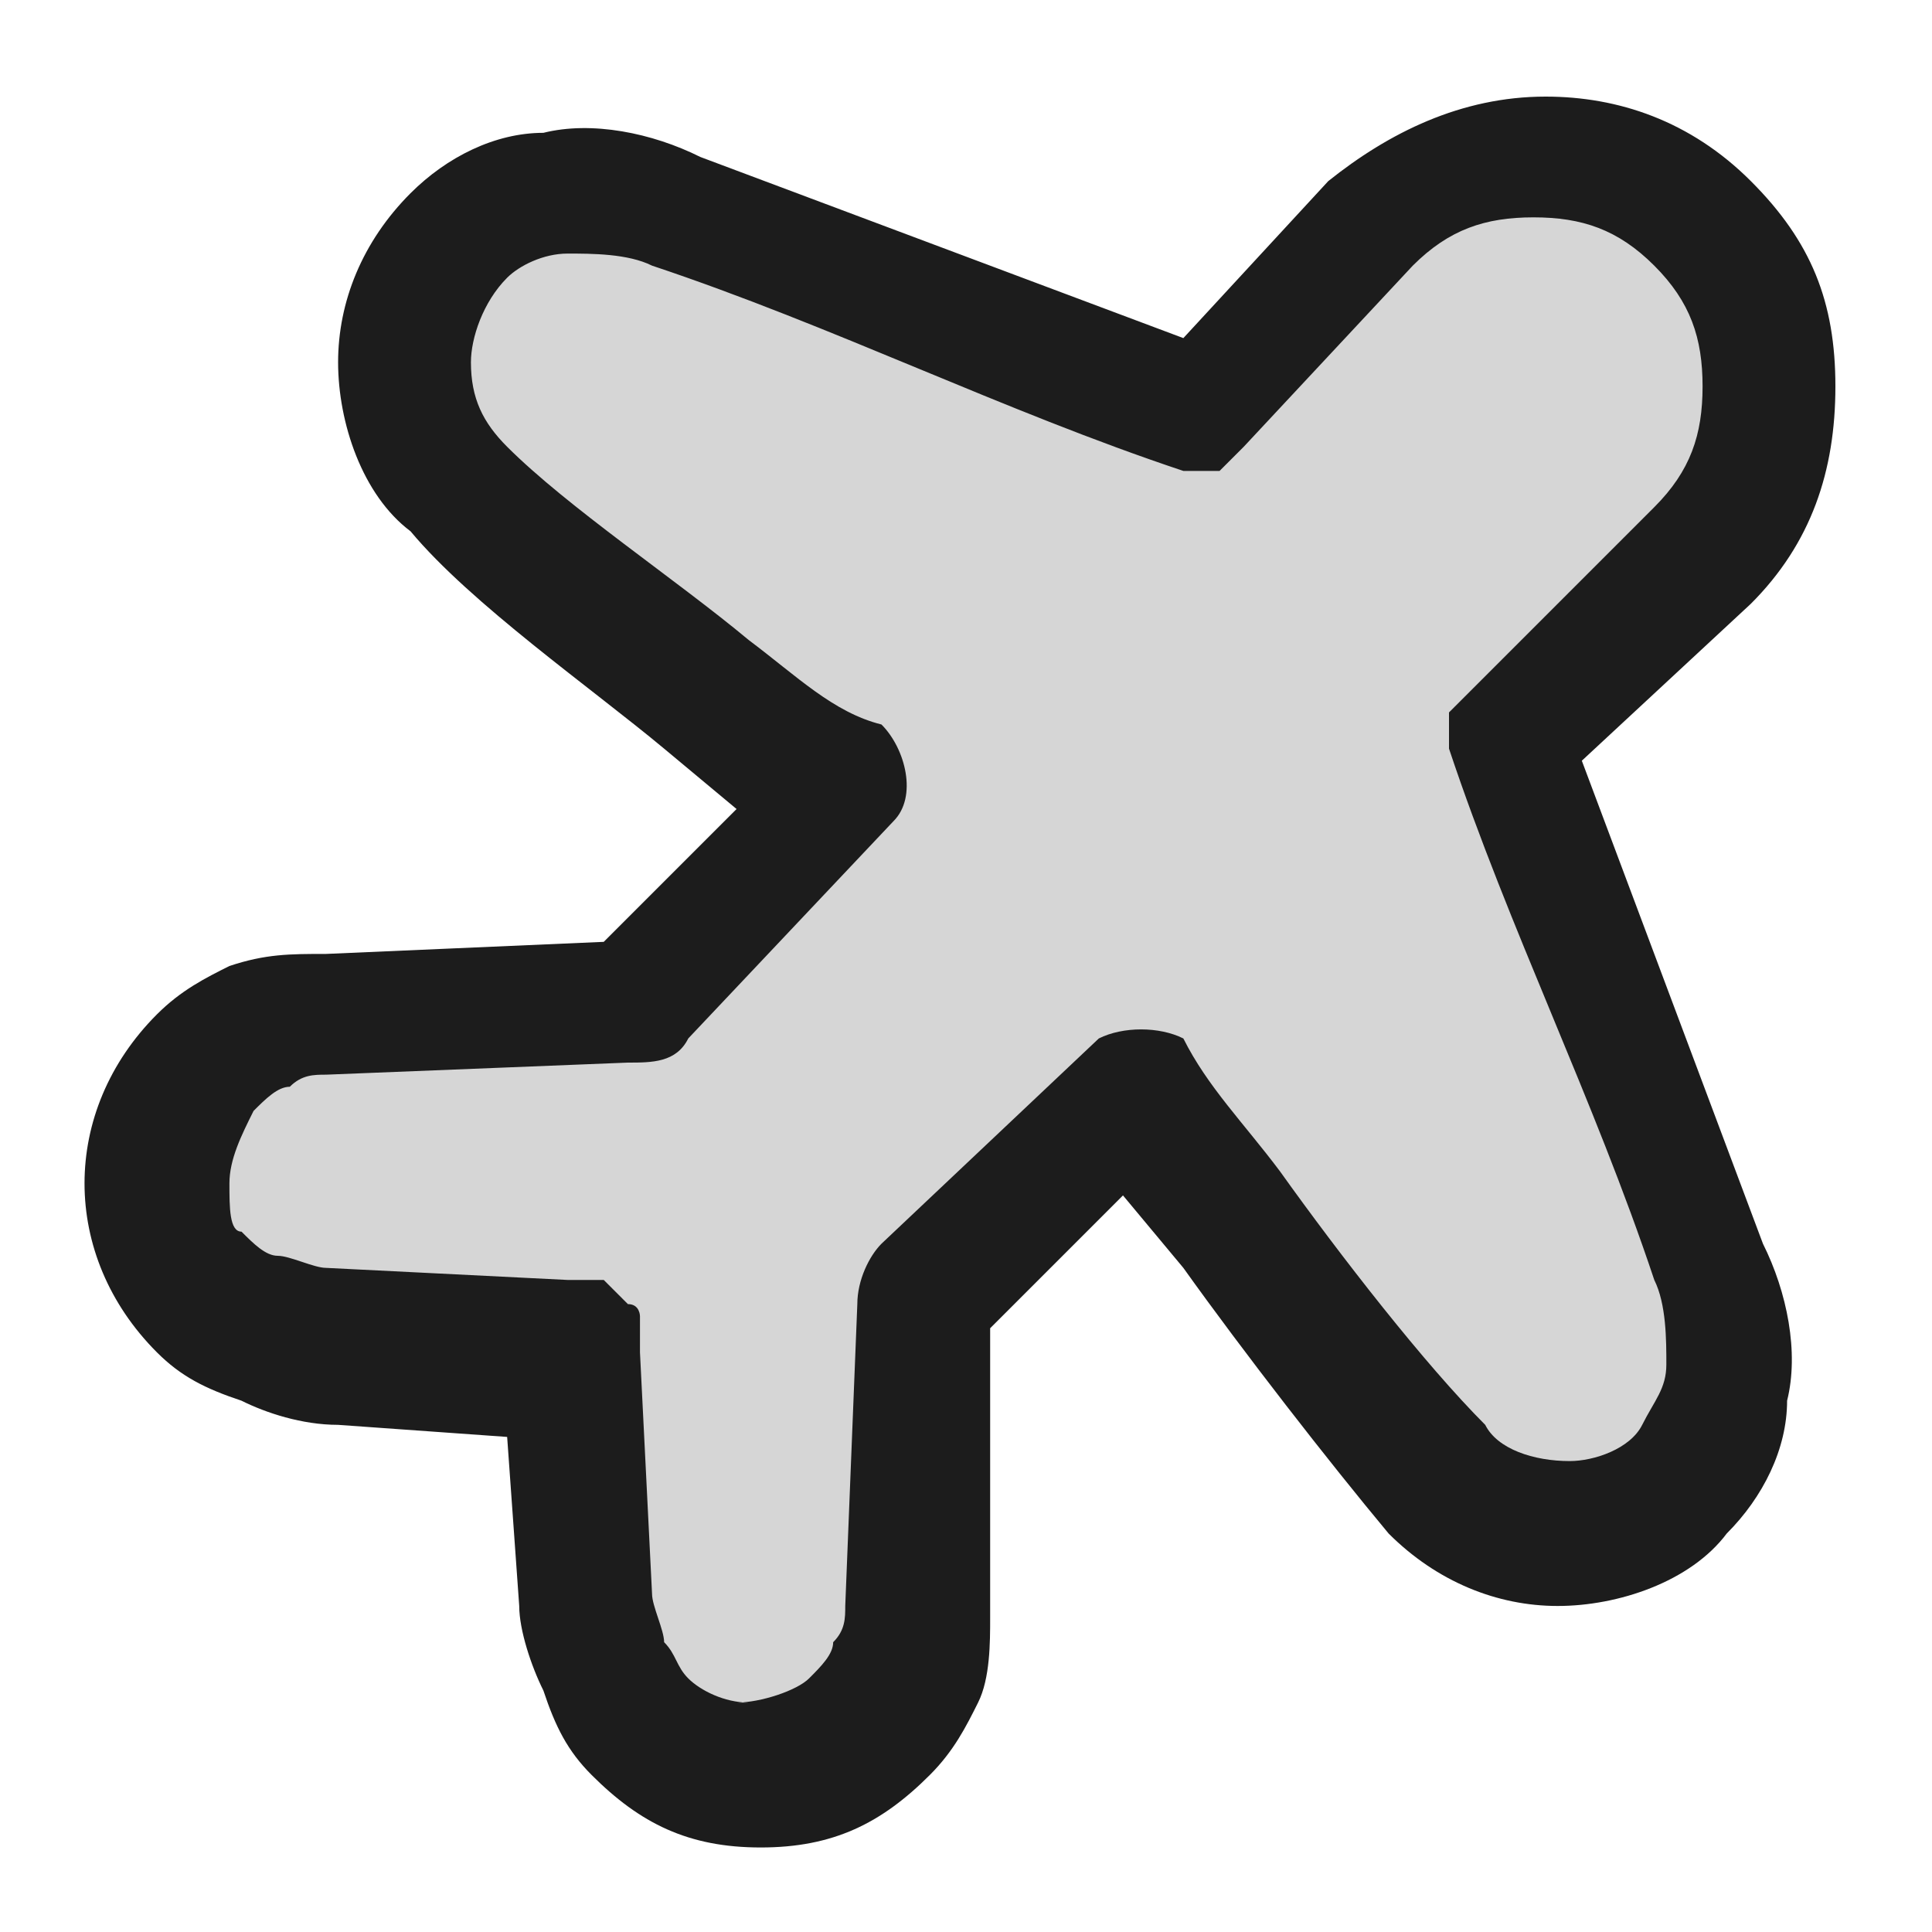
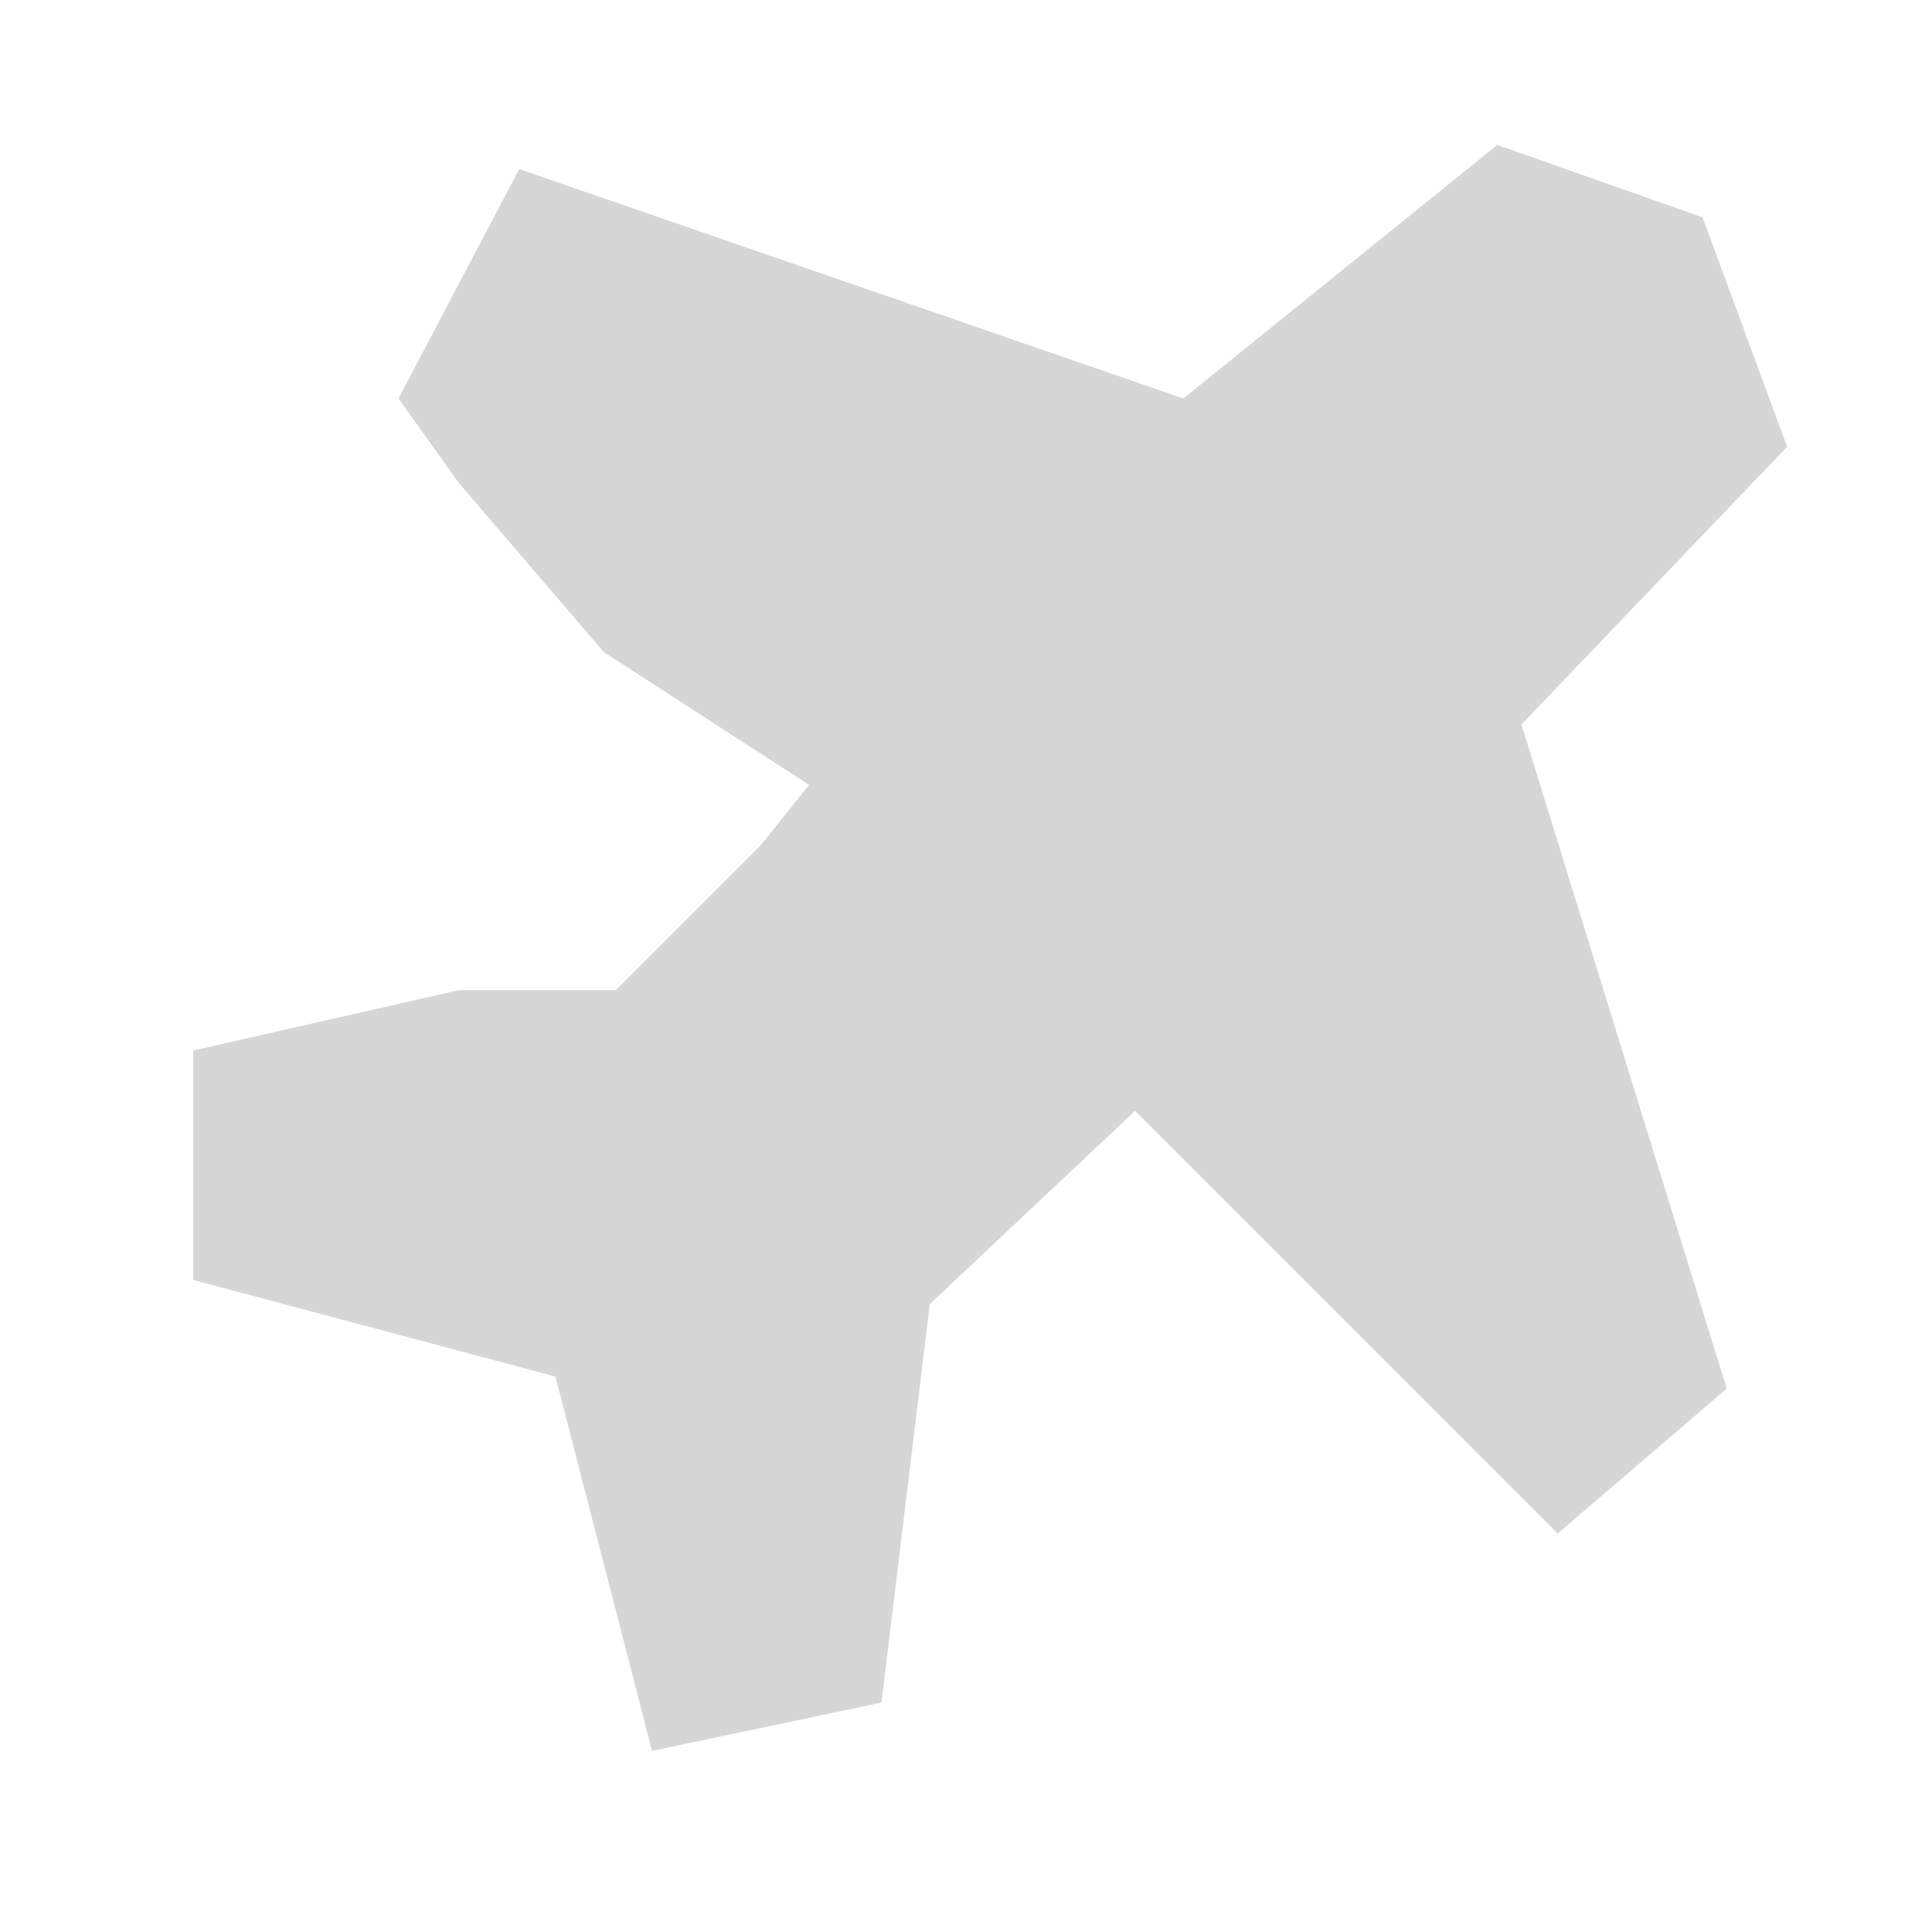
<svg xmlns="http://www.w3.org/2000/svg" version="1.1" id="图层_1" x="0px" y="0px" viewBox="0 0 16 16" style="enable-background:new 0 0 16 16;" xml:space="preserve">
  <style type="text/css">
	.st0{fill:#D6D6D6;}
	.st1{fill-rule:evenodd;clip-rule:evenodd;fill:#1C1C1C;}
</style>
  <polygon class="st0" points="3.3,3.3 4.3,1.4 9.8,3.3 12.4,1.2 14.1,1.8 14.8,3.7 12.6,6 14.3,11.5 12.9,12.7 9.4,9.2 7.7,10.8   7.3,14.1 5.4,14.5 4.6,11.4 1.6,10.6 1.6,8.7 3.8,8.2 5.1,8.2 6.3,7 6.7,6.5 5,5.4 3.8,4 " />
  <g id="圖層_x0020_1">
-     <path class="st1" d="M4.5,14L4.5,14L4.5,14c0.1,0.3,0.2,0.5,0.4,0.7c0.4,0.4,0.8,0.6,1.4,0.6s1-0.2,1.4-0.6   c0.2-0.2,0.3-0.4,0.4-0.6c0.1-0.2,0.1-0.5,0.1-0.7l0-2.4l1.1-1.1l0.5,0.6c0.5,0.7,1.2,1.6,1.7,2.2c0.4,0.4,0.9,0.6,1.4,0.6   s1.1-0.2,1.4-0.6c0.3-0.3,0.5-0.7,0.5-1.1c0.1-0.4,0-0.9-0.2-1.3l-1.5-4L14.5,5c0.5-0.5,0.7-1.1,0.7-1.8S15,2,14.5,1.5l0,0   C14,1,13.4,0.8,12.8,0.8c-0.7,0-1.3,0.3-1.8,0.7L9.8,2.8l-4-1.5C5.4,1.1,4.9,1,4.5,1.1c-0.4,0-0.8,0.2-1.1,0.5C3,2,2.8,2.5,2.8,3   l0,0c0,0.5,0.2,1.1,0.6,1.4C3.9,5,4.9,5.7,5.5,6.2l0.6,0.5L5,7.8L2.7,7.9c-0.3,0-0.5,0-0.8,0.1C1.7,8.1,1.5,8.2,1.3,8.4   C0.9,8.8,0.7,9.3,0.7,9.8l0,0c0,0.5,0.2,1,0.6,1.4c0.2,0.2,0.4,0.3,0.7,0.4l0,0l0,0c0.2,0.1,0.5,0.2,0.8,0.2l1.4,0.1l0.1,1.4   C4.3,13.5,4.4,13.8,4.5,14L4.5,14z M13,12.1L13,12.1L13,12.1c-0.3,0-0.6-0.1-0.7-0.3c-0.5-0.5-1.2-1.4-1.7-2.1   C10.3,9.3,10,9,9.8,8.6c-0.2-0.1-0.5-0.1-0.7,0l-1.8,1.7c-0.1,0.1-0.2,0.3-0.2,0.5L7,13.3c0,0.1,0,0.2-0.1,0.3   c0,0.1-0.1,0.2-0.2,0.3s-0.4,0.2-0.6,0.2h0.1l0,0c-0.2,0-0.4-0.1-0.5-0.2c-0.1-0.1-0.1-0.2-0.2-0.3c0-0.1-0.1-0.3-0.1-0.4l-0.1-2   c0-0.1,0-0.1,0-0.2v-0.1c0,0,0-0.1-0.1-0.1l-0.1-0.1L5,10.6H4.9c0,0-0.1,0-0.2,0l-2-0.1c-0.1,0-0.3-0.1-0.4-0.1   c-0.1,0-0.2-0.1-0.3-0.2c-0.1,0-0.1-0.2-0.1-0.4l0,0c0-0.2,0.1-0.4,0.2-0.6C2.2,9.1,2.3,9,2.4,9c0.1-0.1,0.2-0.1,0.3-0.1l2.5-0.1   c0.2,0,0.4,0,0.5-0.2l1.7-1.8C7.6,6.6,7.5,6.2,7.3,6C6.9,5.9,6.6,5.6,6.2,5.3c-0.6-0.5-1.5-1.1-2-1.6C4,3.5,3.9,3.3,3.9,3l0,0   c0-0.2,0.1-0.5,0.3-0.7c0.1-0.1,0.3-0.2,0.5-0.2s0.5,0,0.7,0.1c1.5,0.5,2.9,1.2,4.4,1.7c0.1,0,0.1,0,0.2,0l0.1,0c0,0,0,0,0.1-0.1   l0,0c0,0,0,0,0.1-0.1l1.4-1.5c0.3-0.3,0.6-0.4,1-0.4s0.7,0.1,1,0.4l0,0c0.3,0.3,0.4,0.6,0.4,1s-0.1,0.7-0.4,1l-1.5,1.5   c0,0,0,0-0.1,0.1l0,0L12,5.9l0,0c0,0.1,0,0.2,0,0.3c0.5,1.5,1.2,2.9,1.7,4.4c0.1,0.2,0.1,0.5,0.1,0.7s-0.1,0.3-0.2,0.5   C13.5,12,13.2,12.1,13,12.1L13,12.1z" />
-   </g>
+     </g>
</svg>